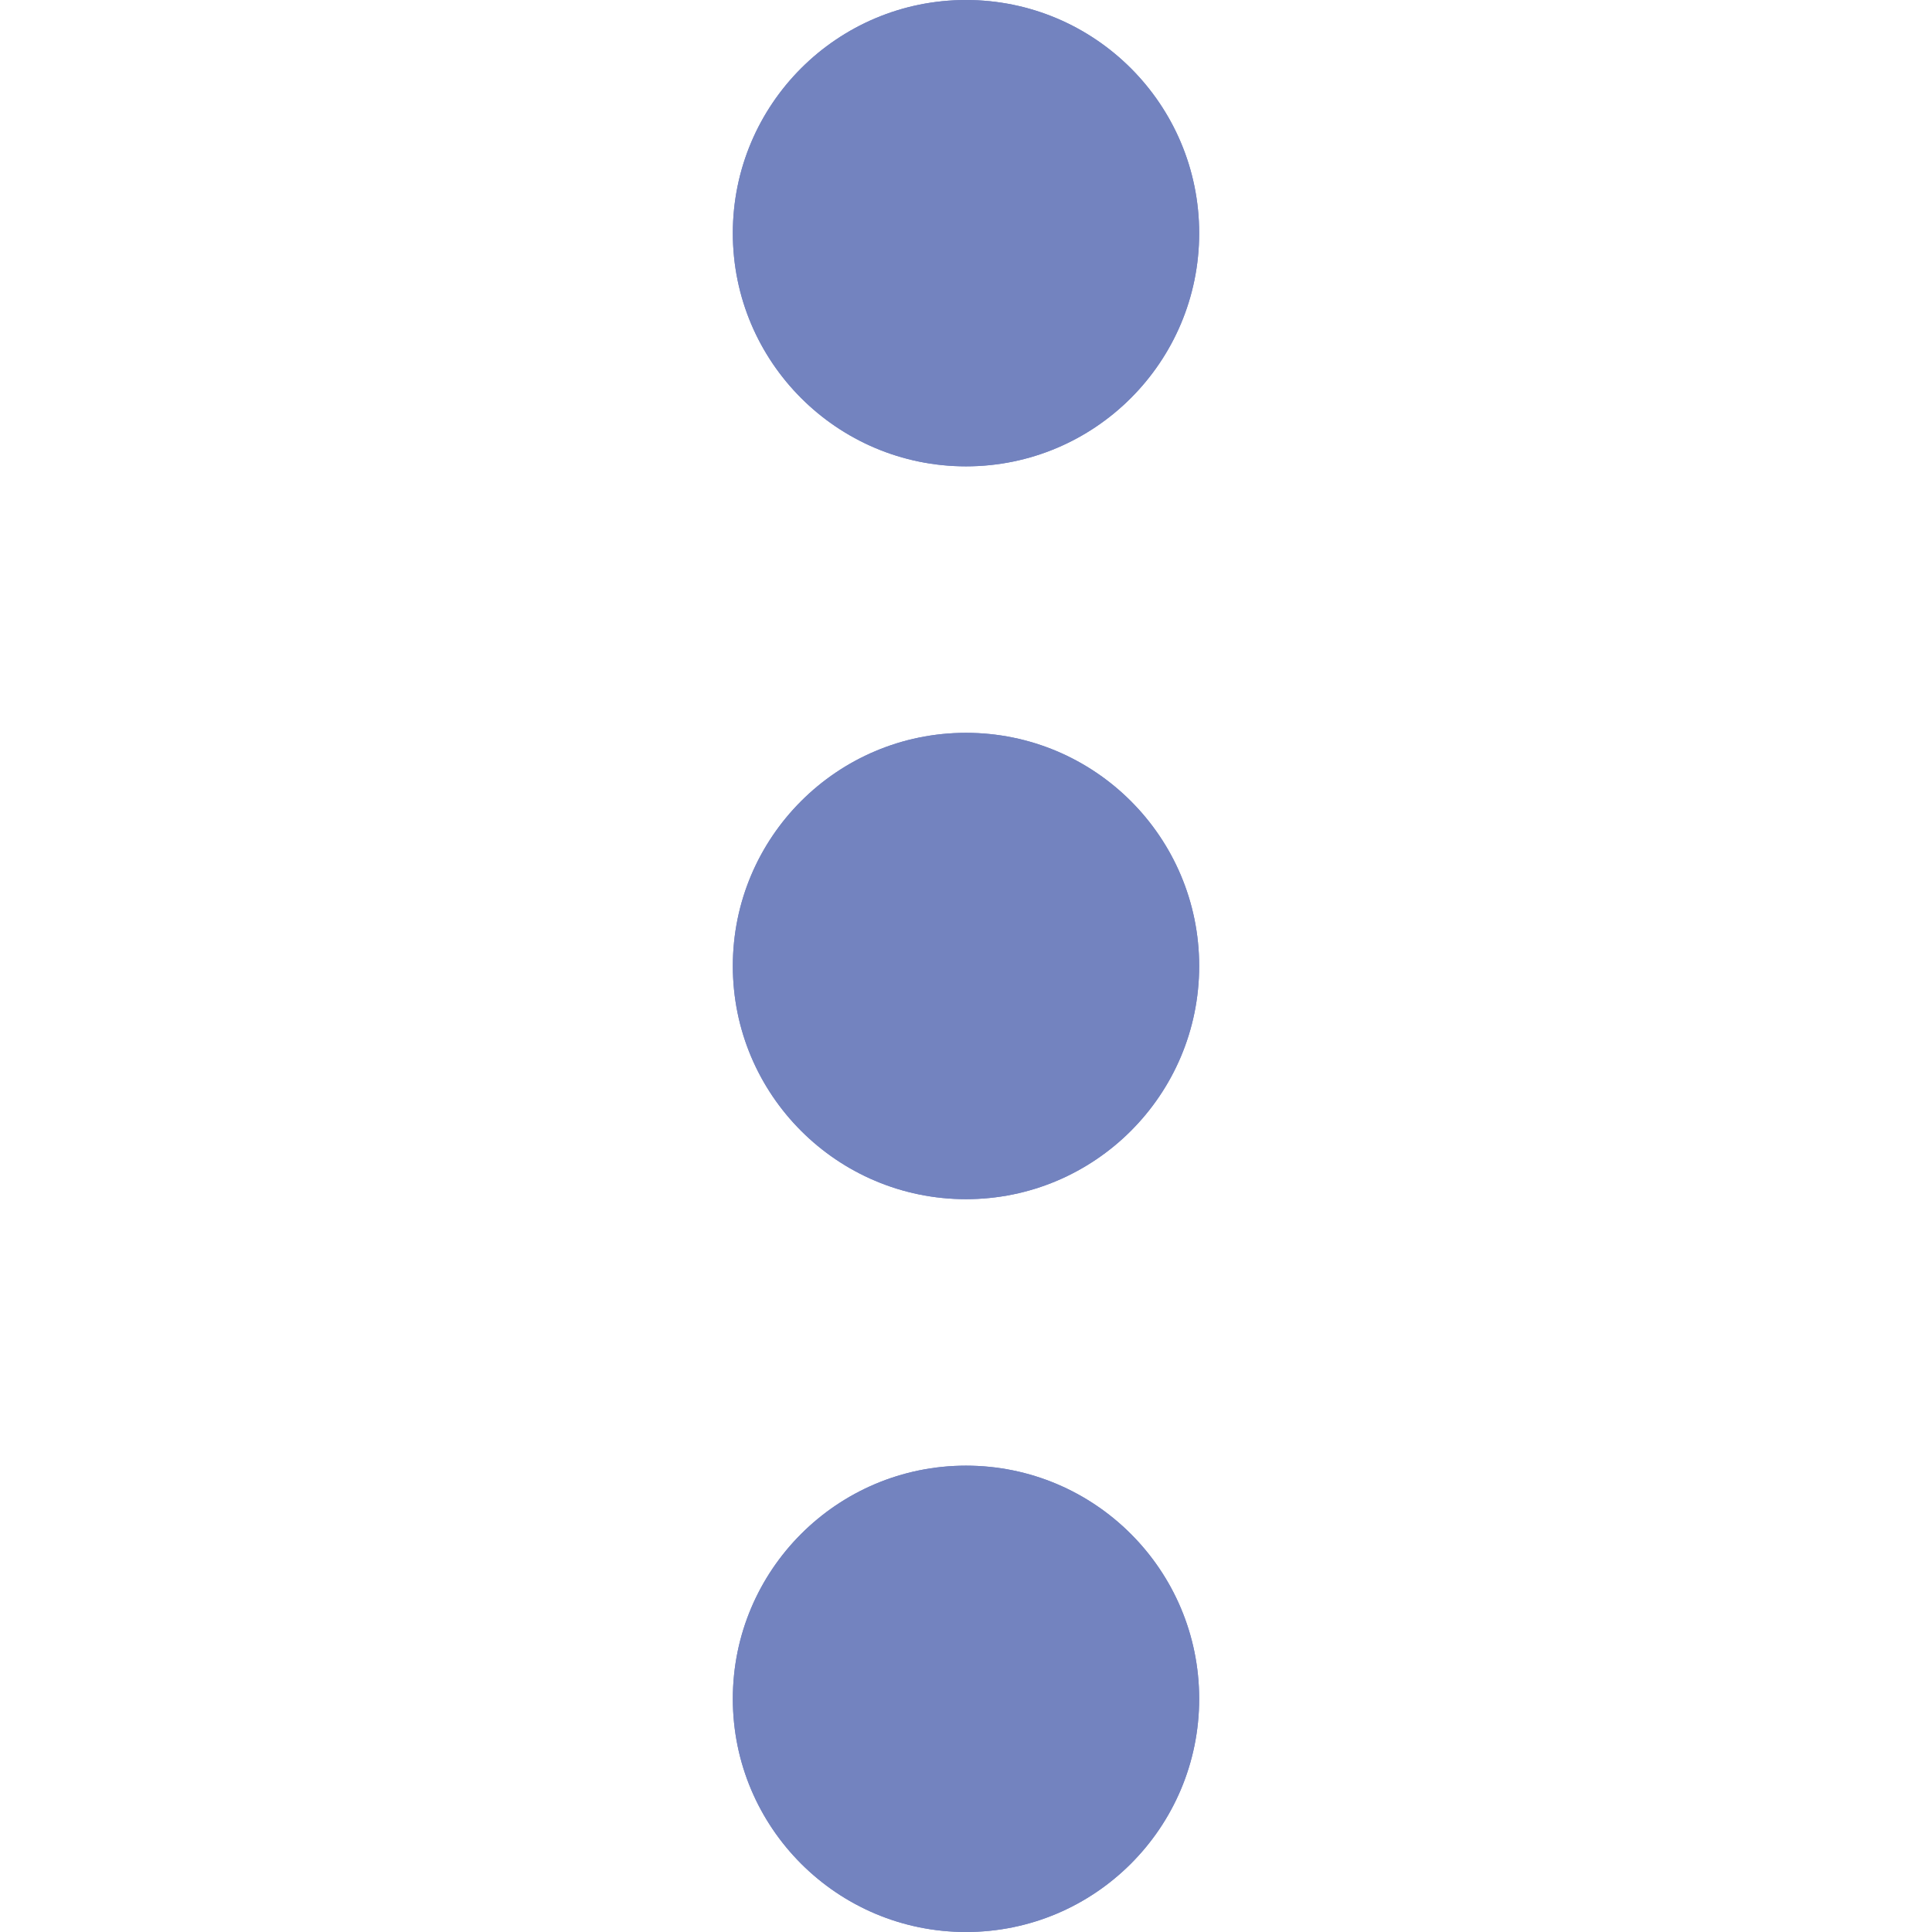
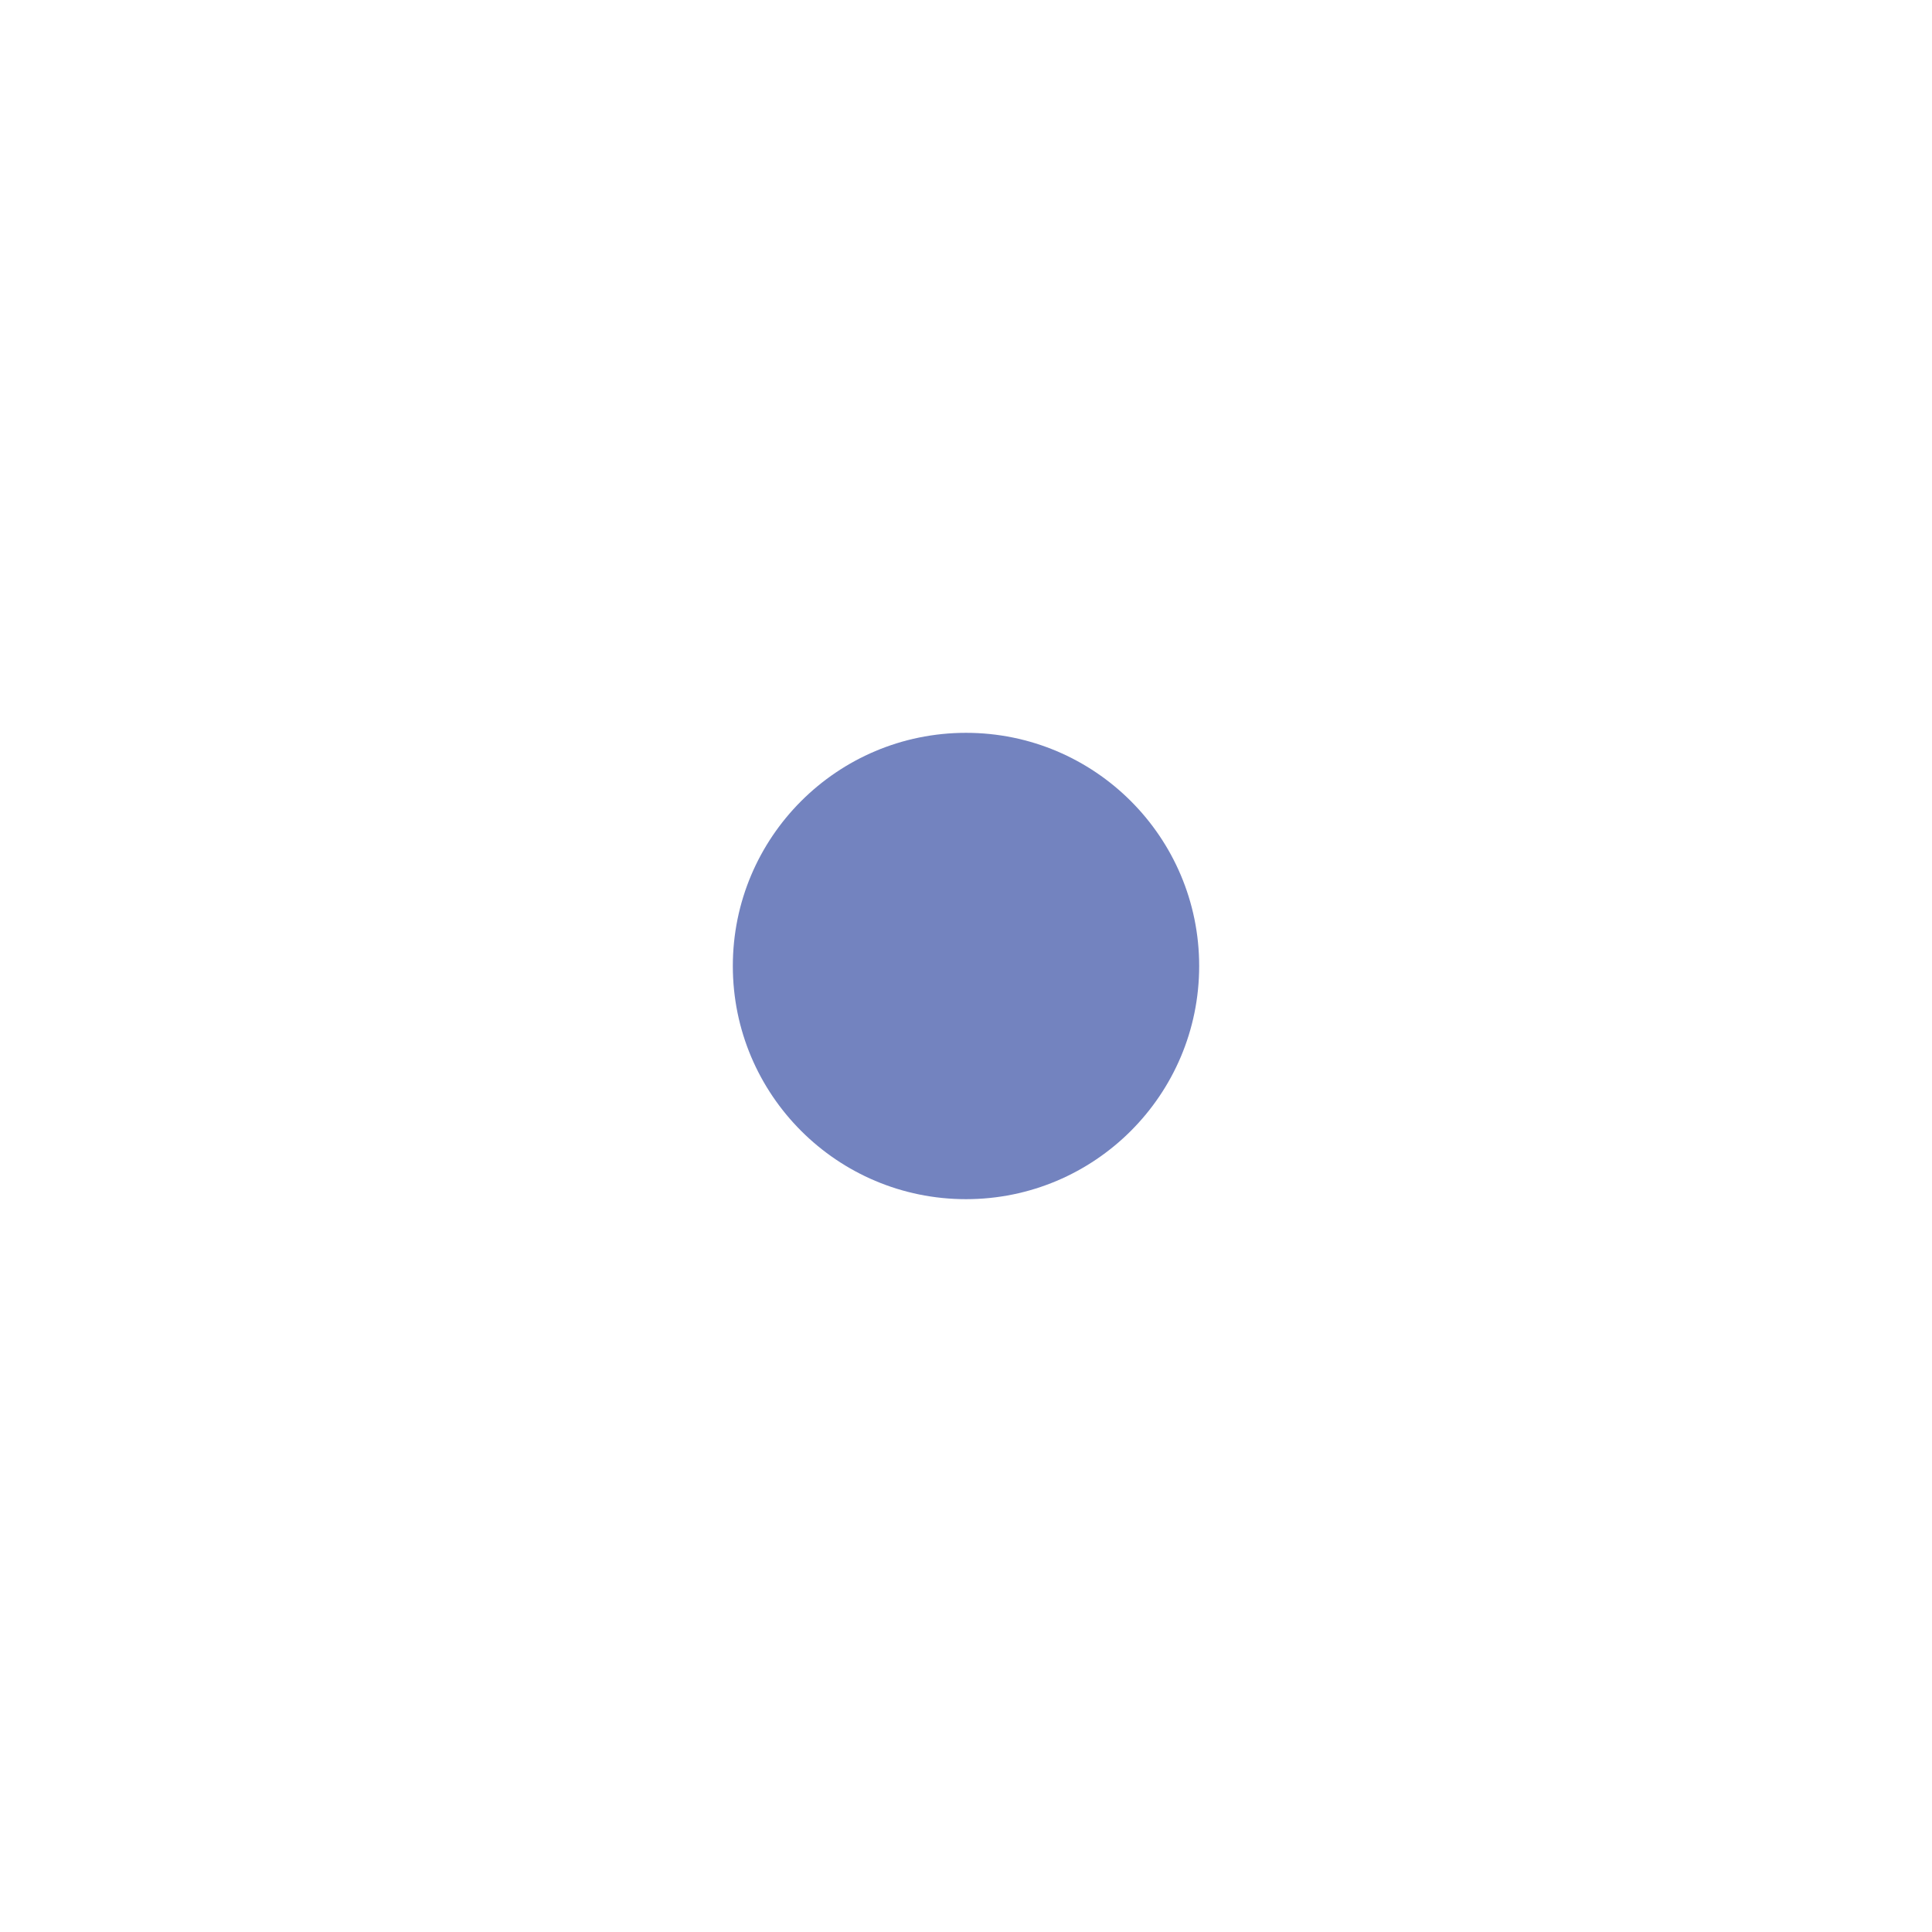
<svg xmlns="http://www.w3.org/2000/svg" height="800px" width="800px" version="1.1" id="Capa_1" viewBox="0 0 58 58" xml:space="preserve">
-   <circle style="fill:#7383BF;" cx="29" cy="7" r="7" />
-   <circle style="fill:#7383BF;" cx="29" cy="51" r="7" />
-   <circle style="fill:#7383BF;" cx="29" cy="29" r="7" />
-   <circle style="fill:#7383BF;" cx="29" cy="7" r="7" />
-   <circle style="fill:#7383BF;" cx="29" cy="51" r="7" />
  <circle style="fill:#7383BF;" cx="29" cy="29" r="7" />
</svg>